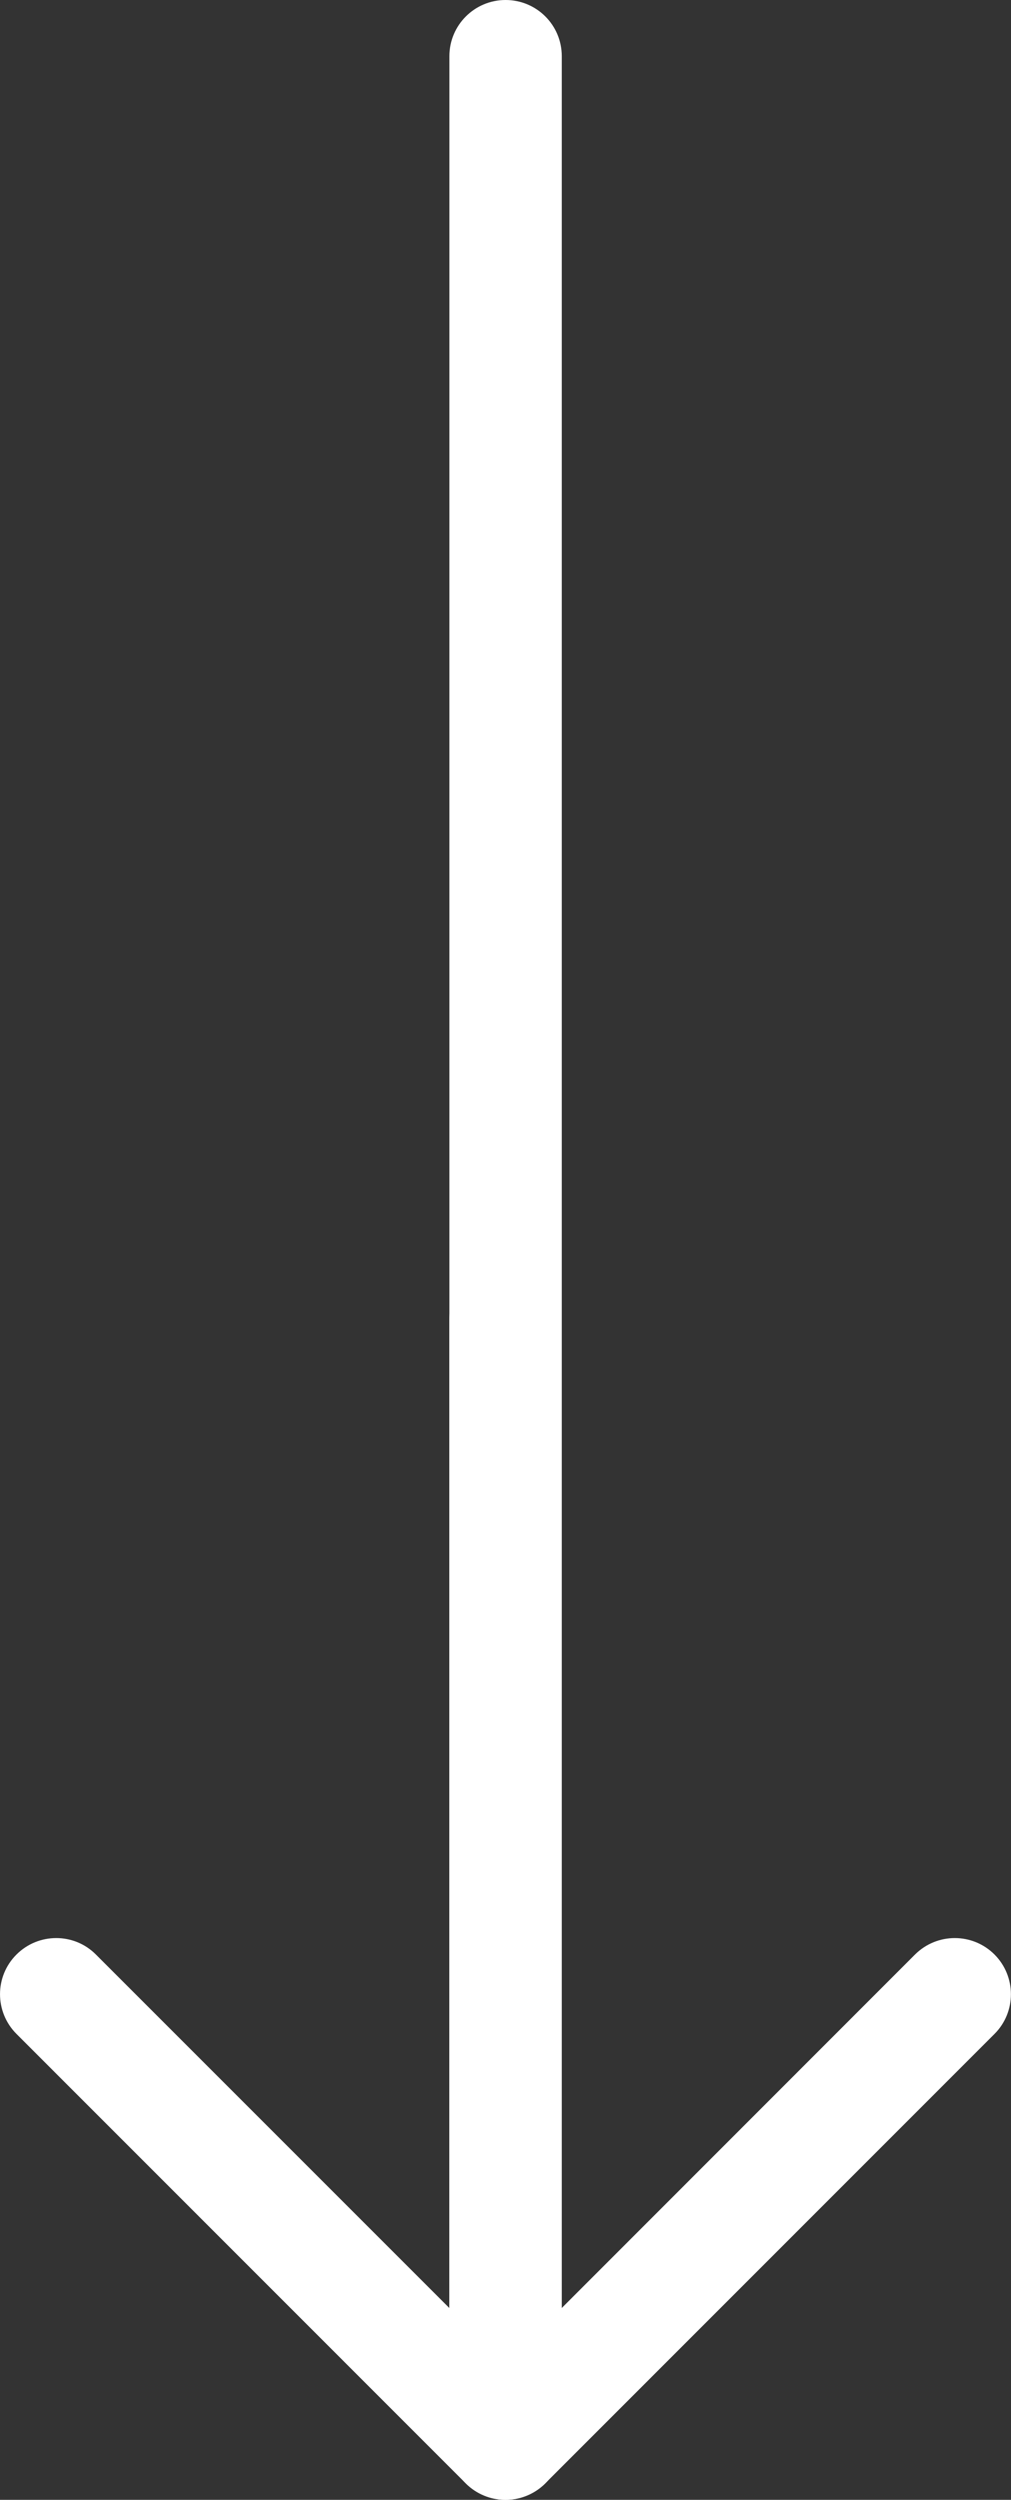
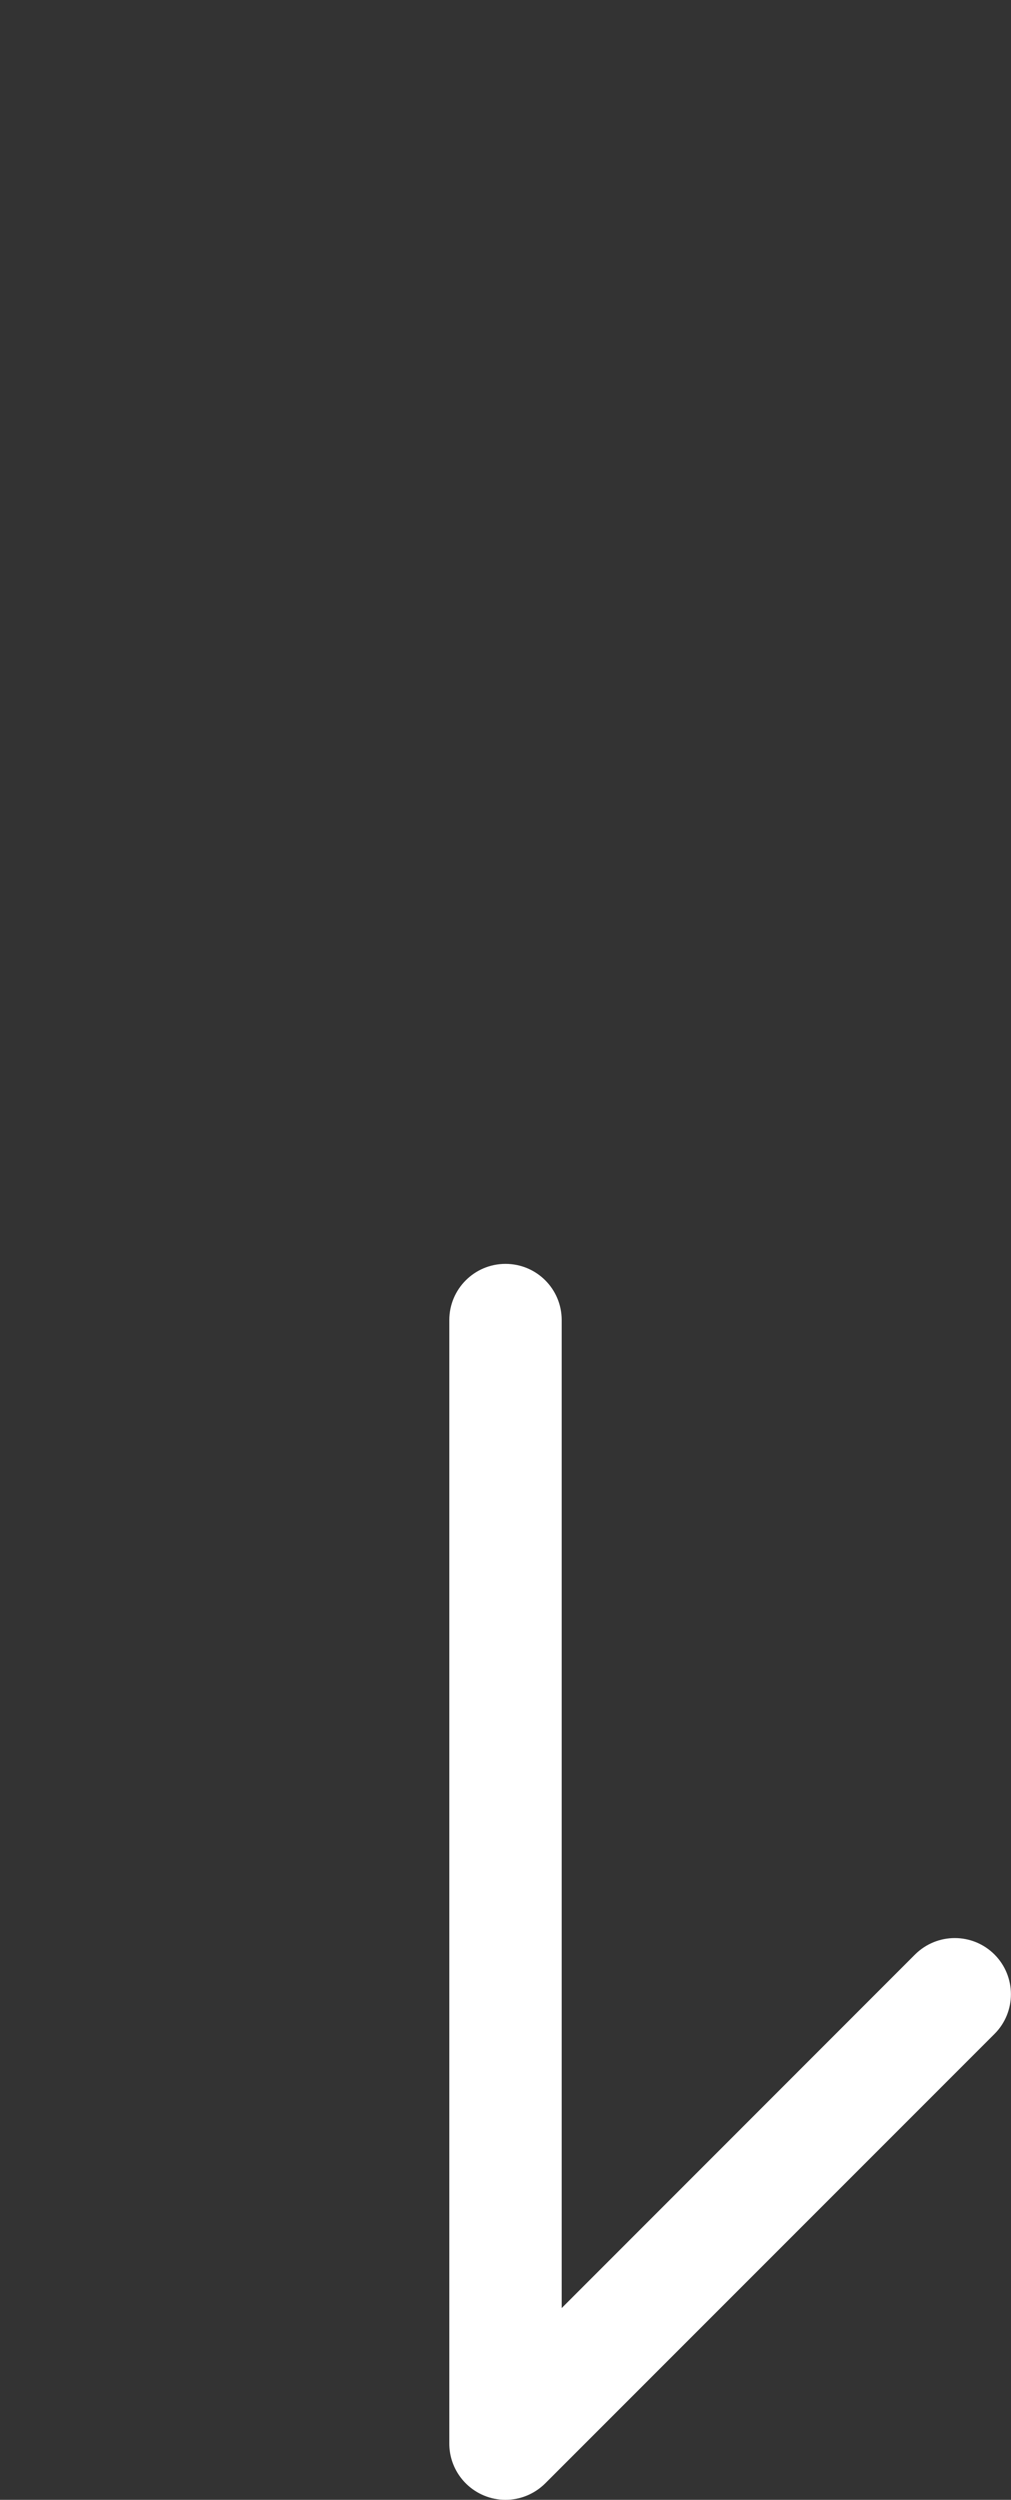
<svg xmlns="http://www.w3.org/2000/svg" id="b" version="1.1" viewBox="0 0 12 29.667">
  <rect x="0" y="0" width="12" height="29.667" fill="#333333" stroke="none" />
  <defs>
    <style>
      .cls-1 {
        fill: #fff;
        stroke-width: 0px;
      }
    </style>
  </defs>
  <path class="cls-1" d="M6,29.667c-.086,0-.173-.017-.255-.051-.25-.104-.412-.347-.412-.616v-13.334c0-.368.298-.667.667-.667s.667.298.667.667v11.725l4.194-4.196c.262-.26.682-.26.943,0,.26.261.26.683,0,.943l-5.333,5.334c-.128.127-.298.195-.472.195Z" />
-   <path class="cls-1" d="M6,29.667c-.173,0-.344-.068-.471-.195L.196,24.138c-.261-.261-.261-.683,0-.943s.683-.26.942,0l4.196,4.196V.667c0-.368.298-.667.667-.667s.667.298.667.667v28.333c0,.27-.163.513-.412.616-.082.034-.169.051-.255.051Z" />
</svg>